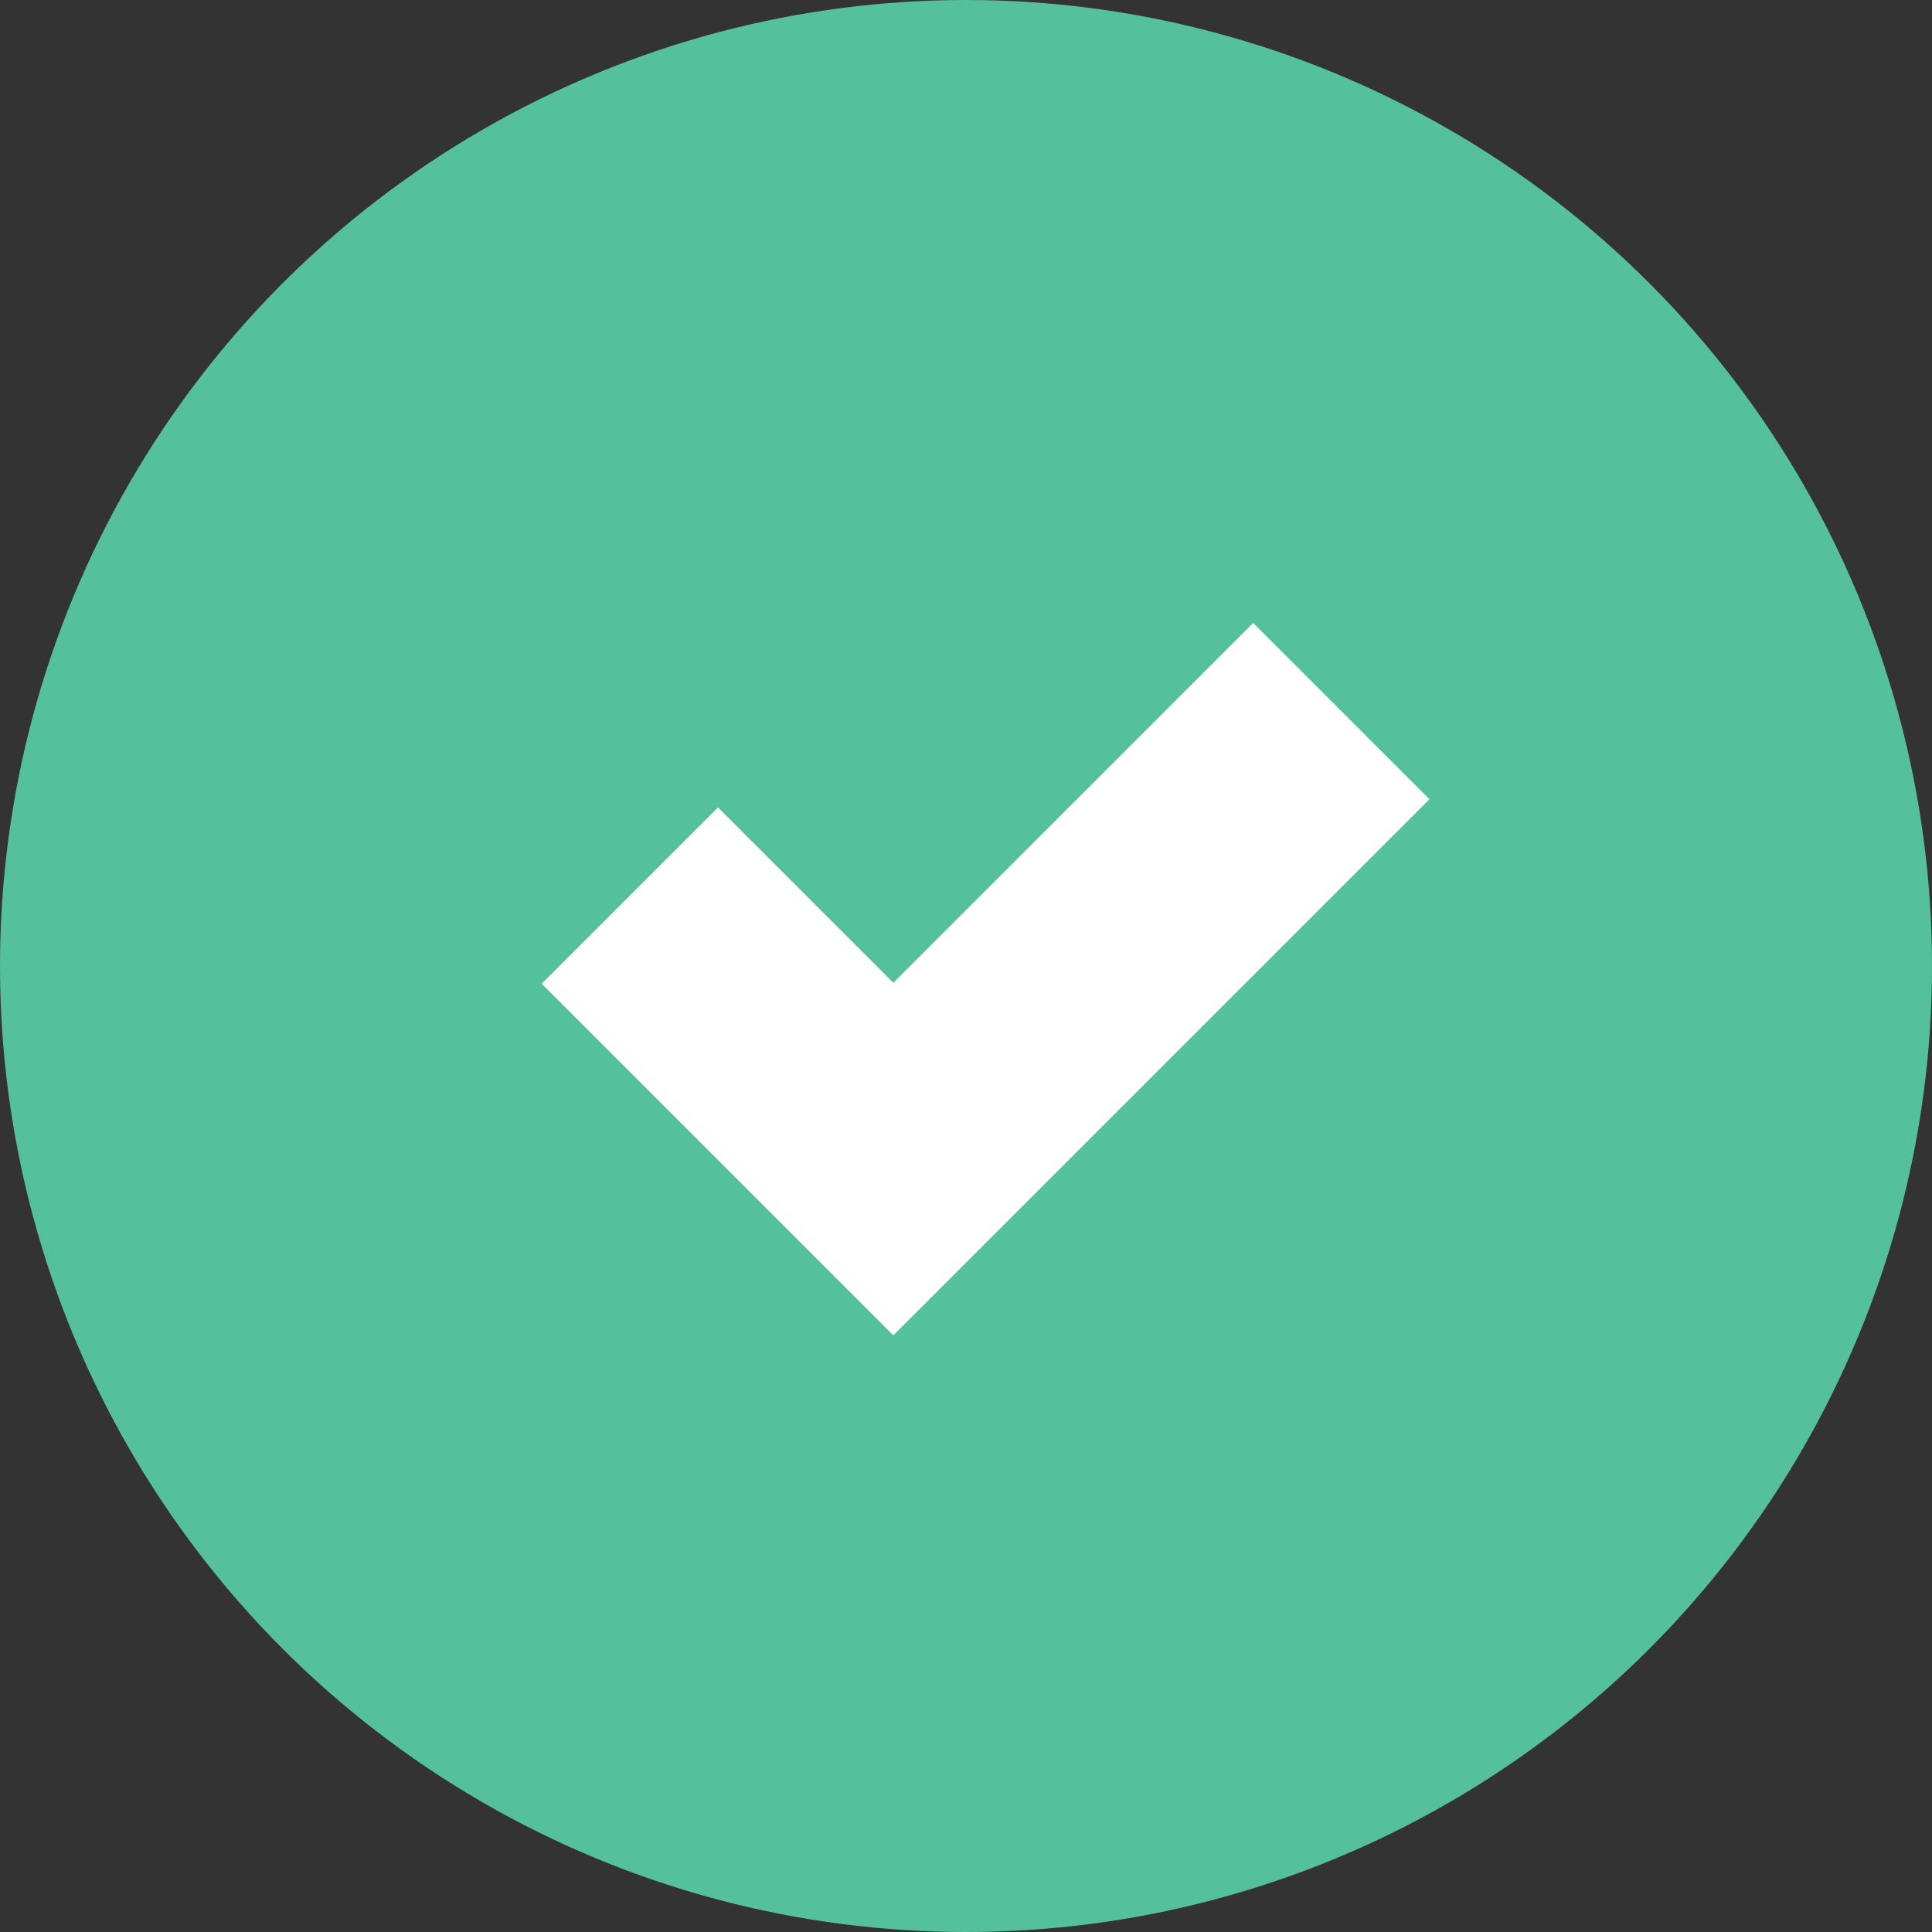
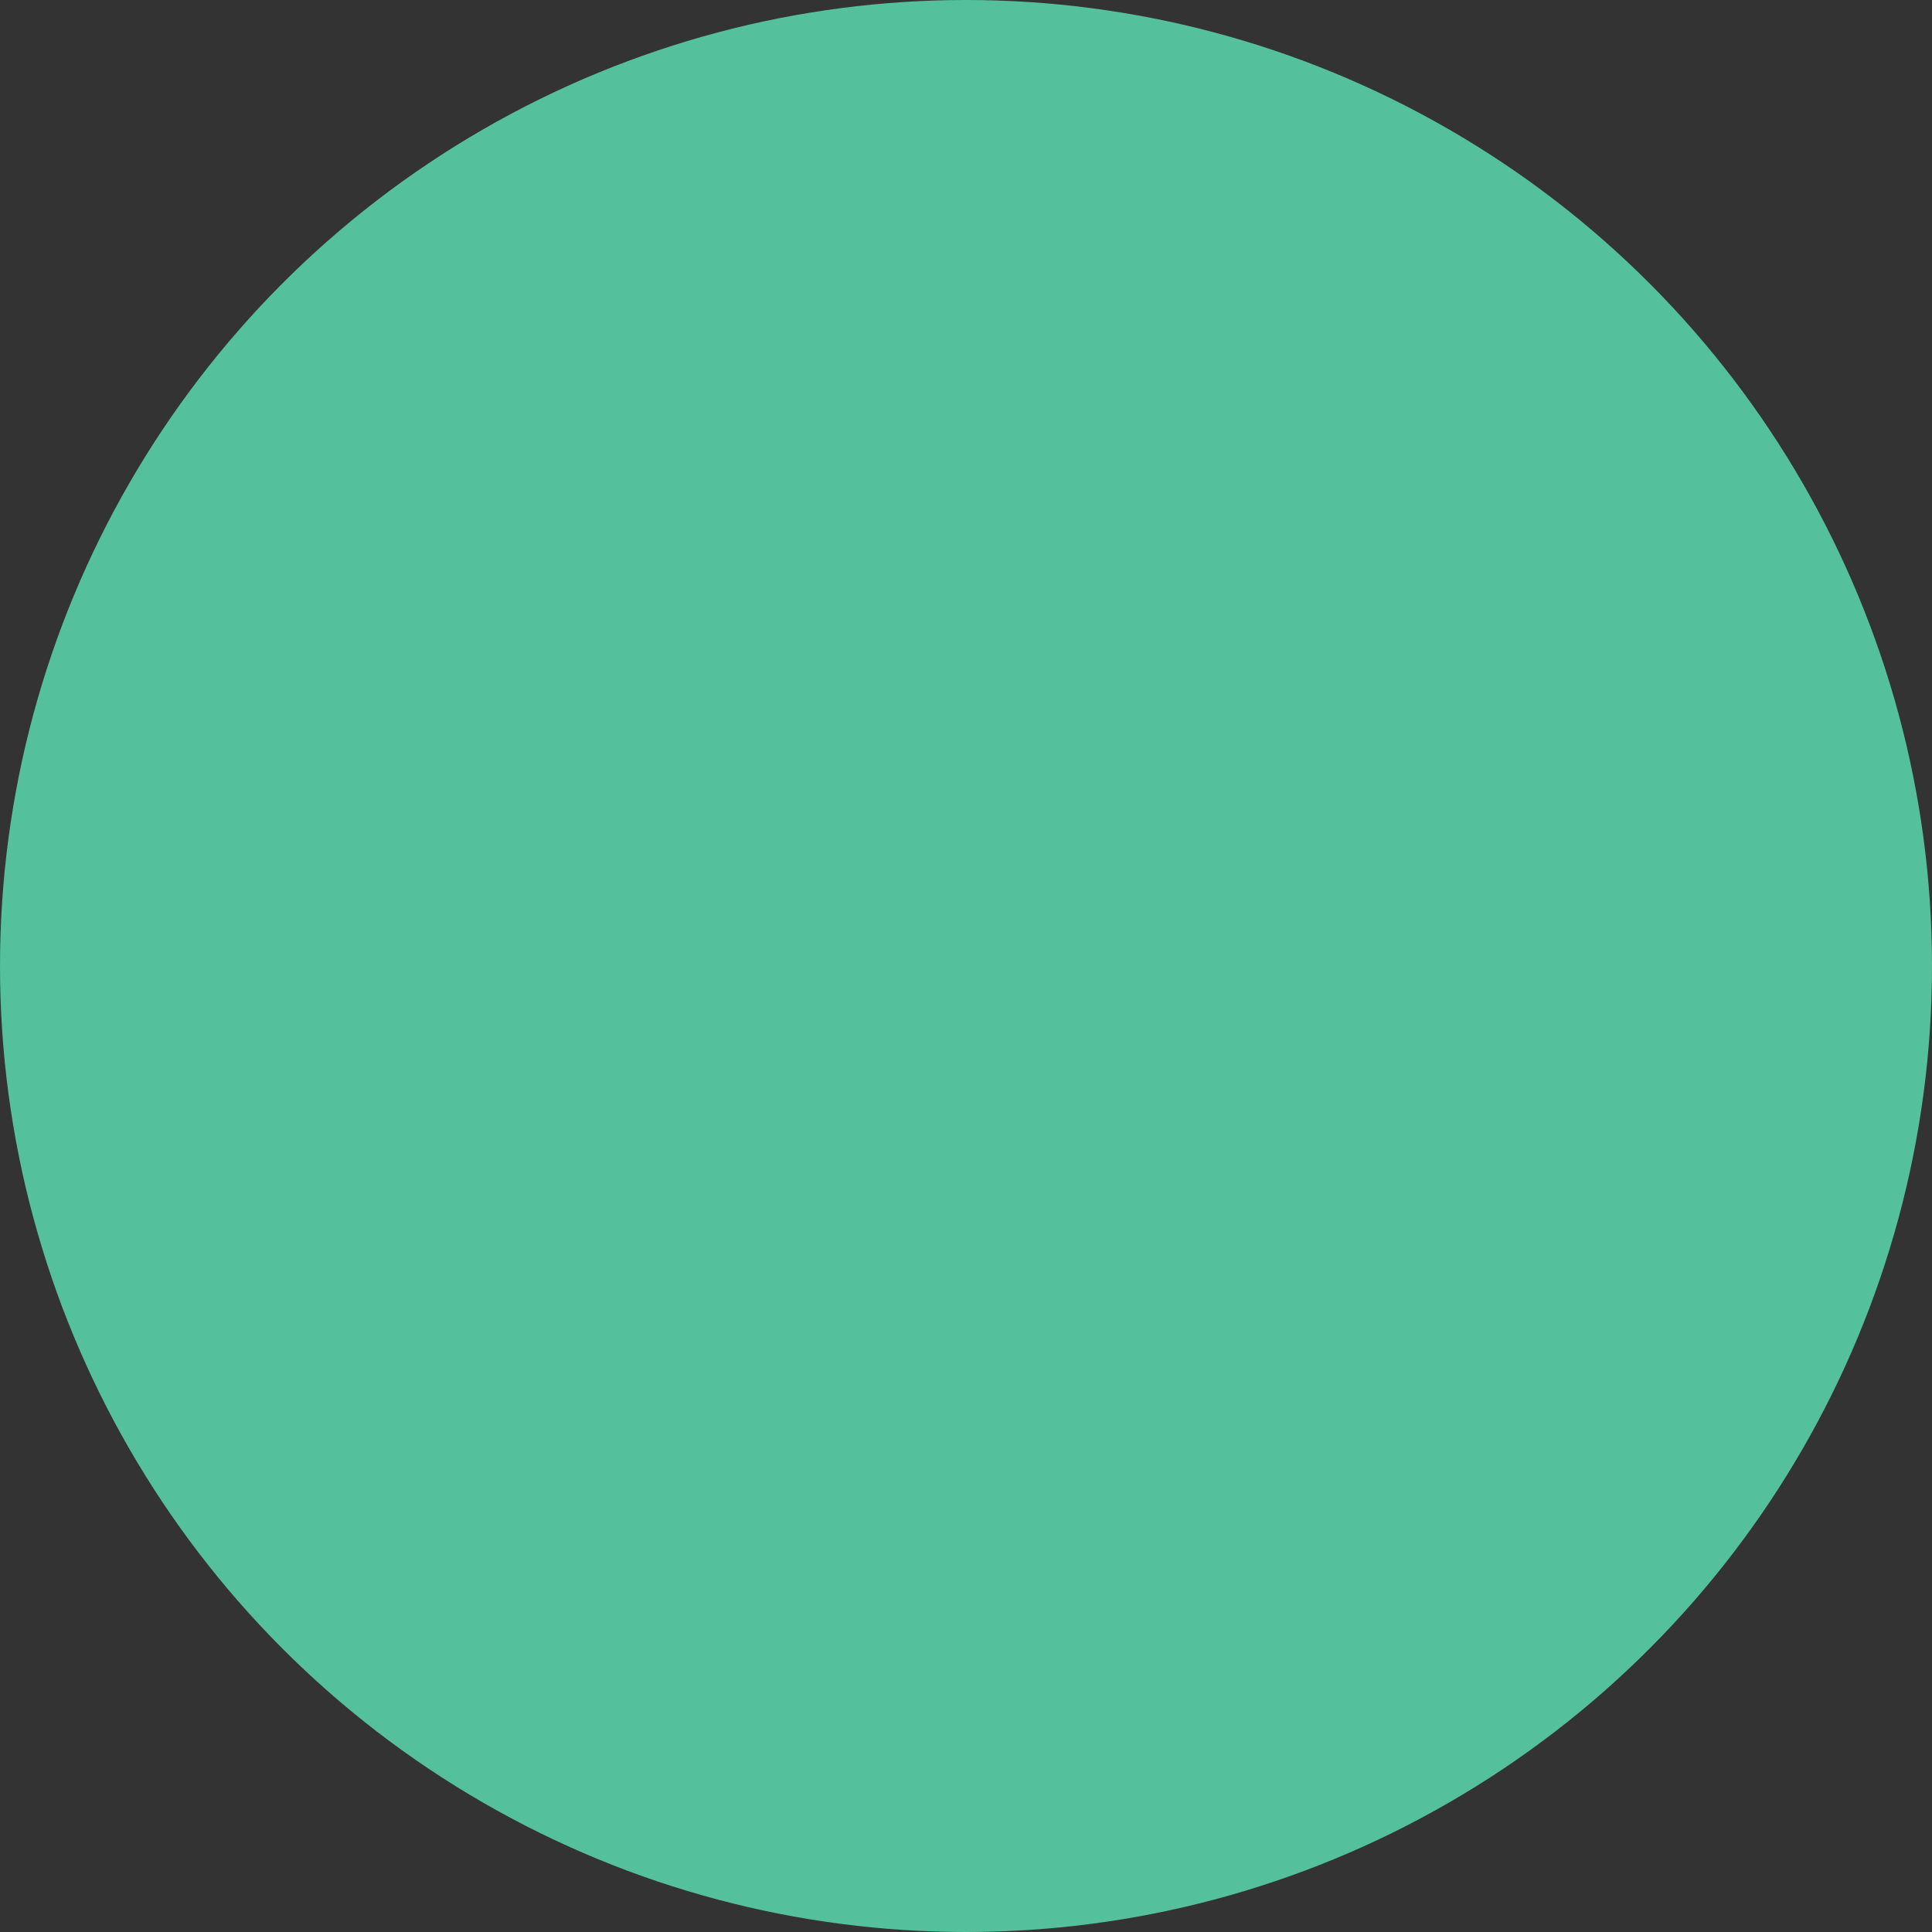
<svg xmlns="http://www.w3.org/2000/svg" width="31px" height="31px" viewBox="0 0 31 31">
  <rect x="0" y="0" width="31" height="31" fill="#333333" stroke="none" />
  <title>green</title>
  <g id="Design-final" stroke="none" stroke-width="1" fill="none" fill-rule="evenodd">
    <g id="green">
      <circle id="Oval" fill="#55C09C" cx="15.5" cy="15.5" r="15.5" />
-       <polyline id="Path-4" stroke="#FFFFFF" stroke-width="4" points="10.106 14.37 14.334 18.598 21.522 11.41" />
    </g>
  </g>
</svg>